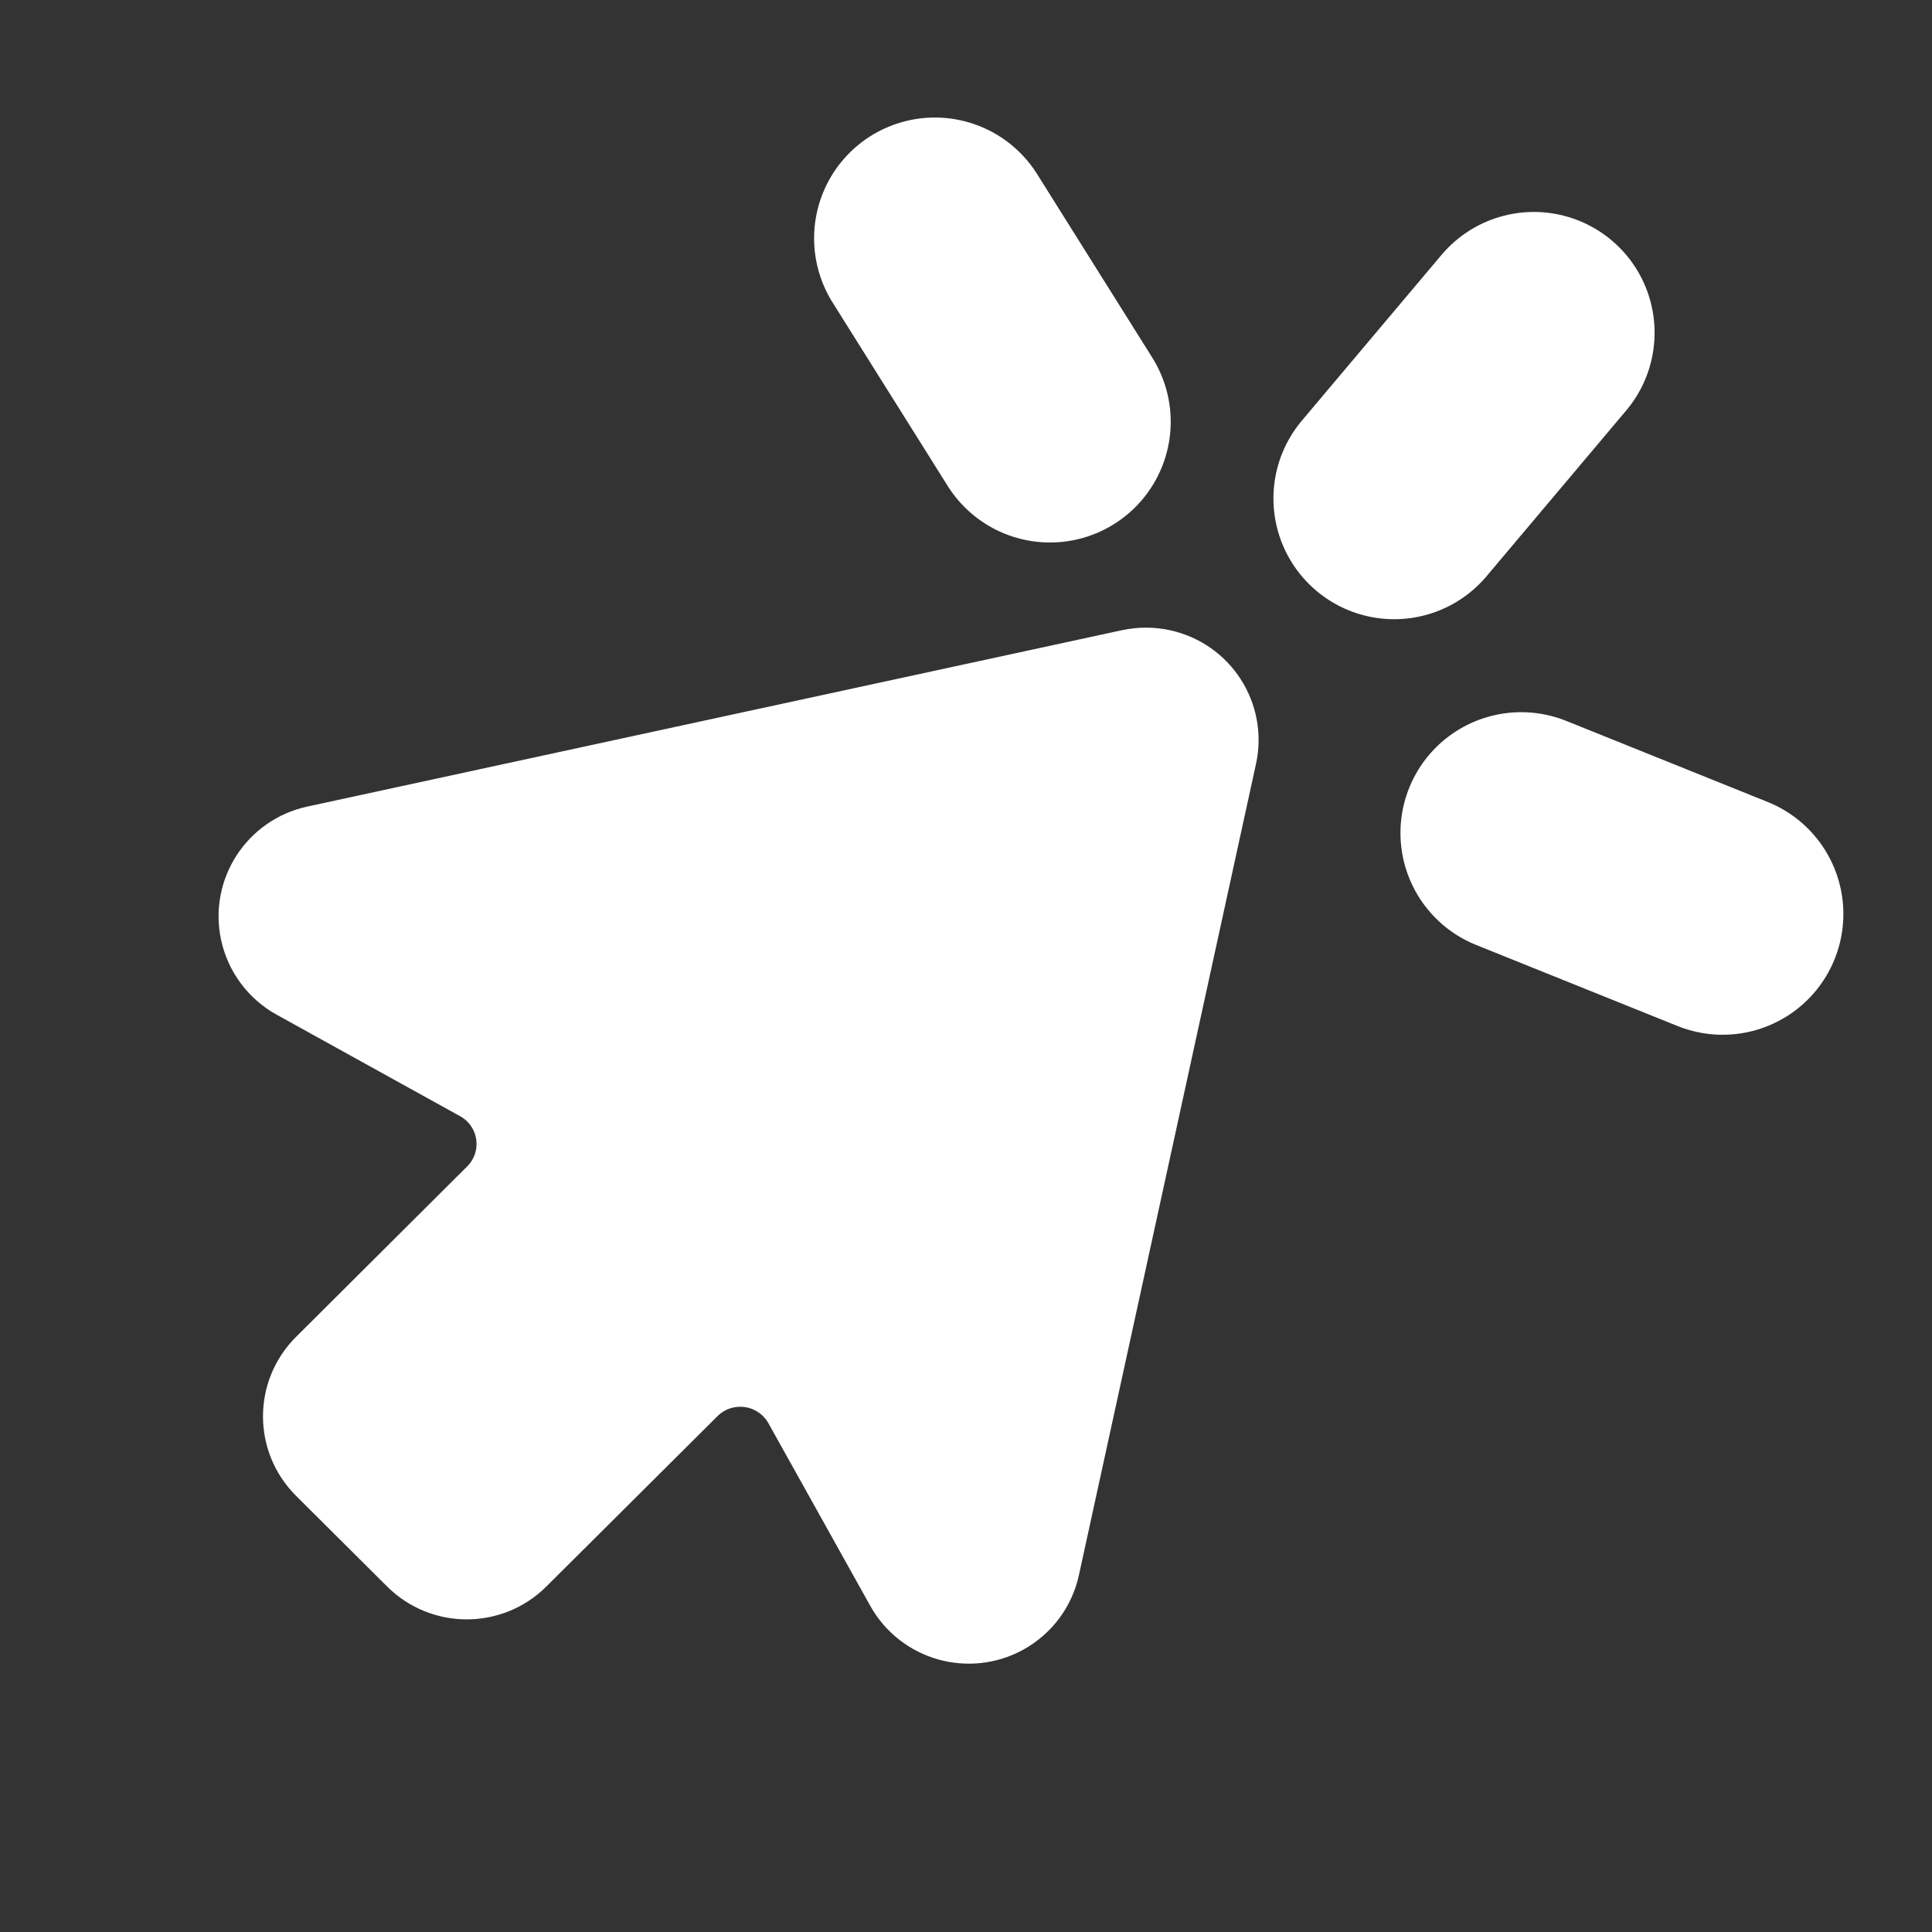
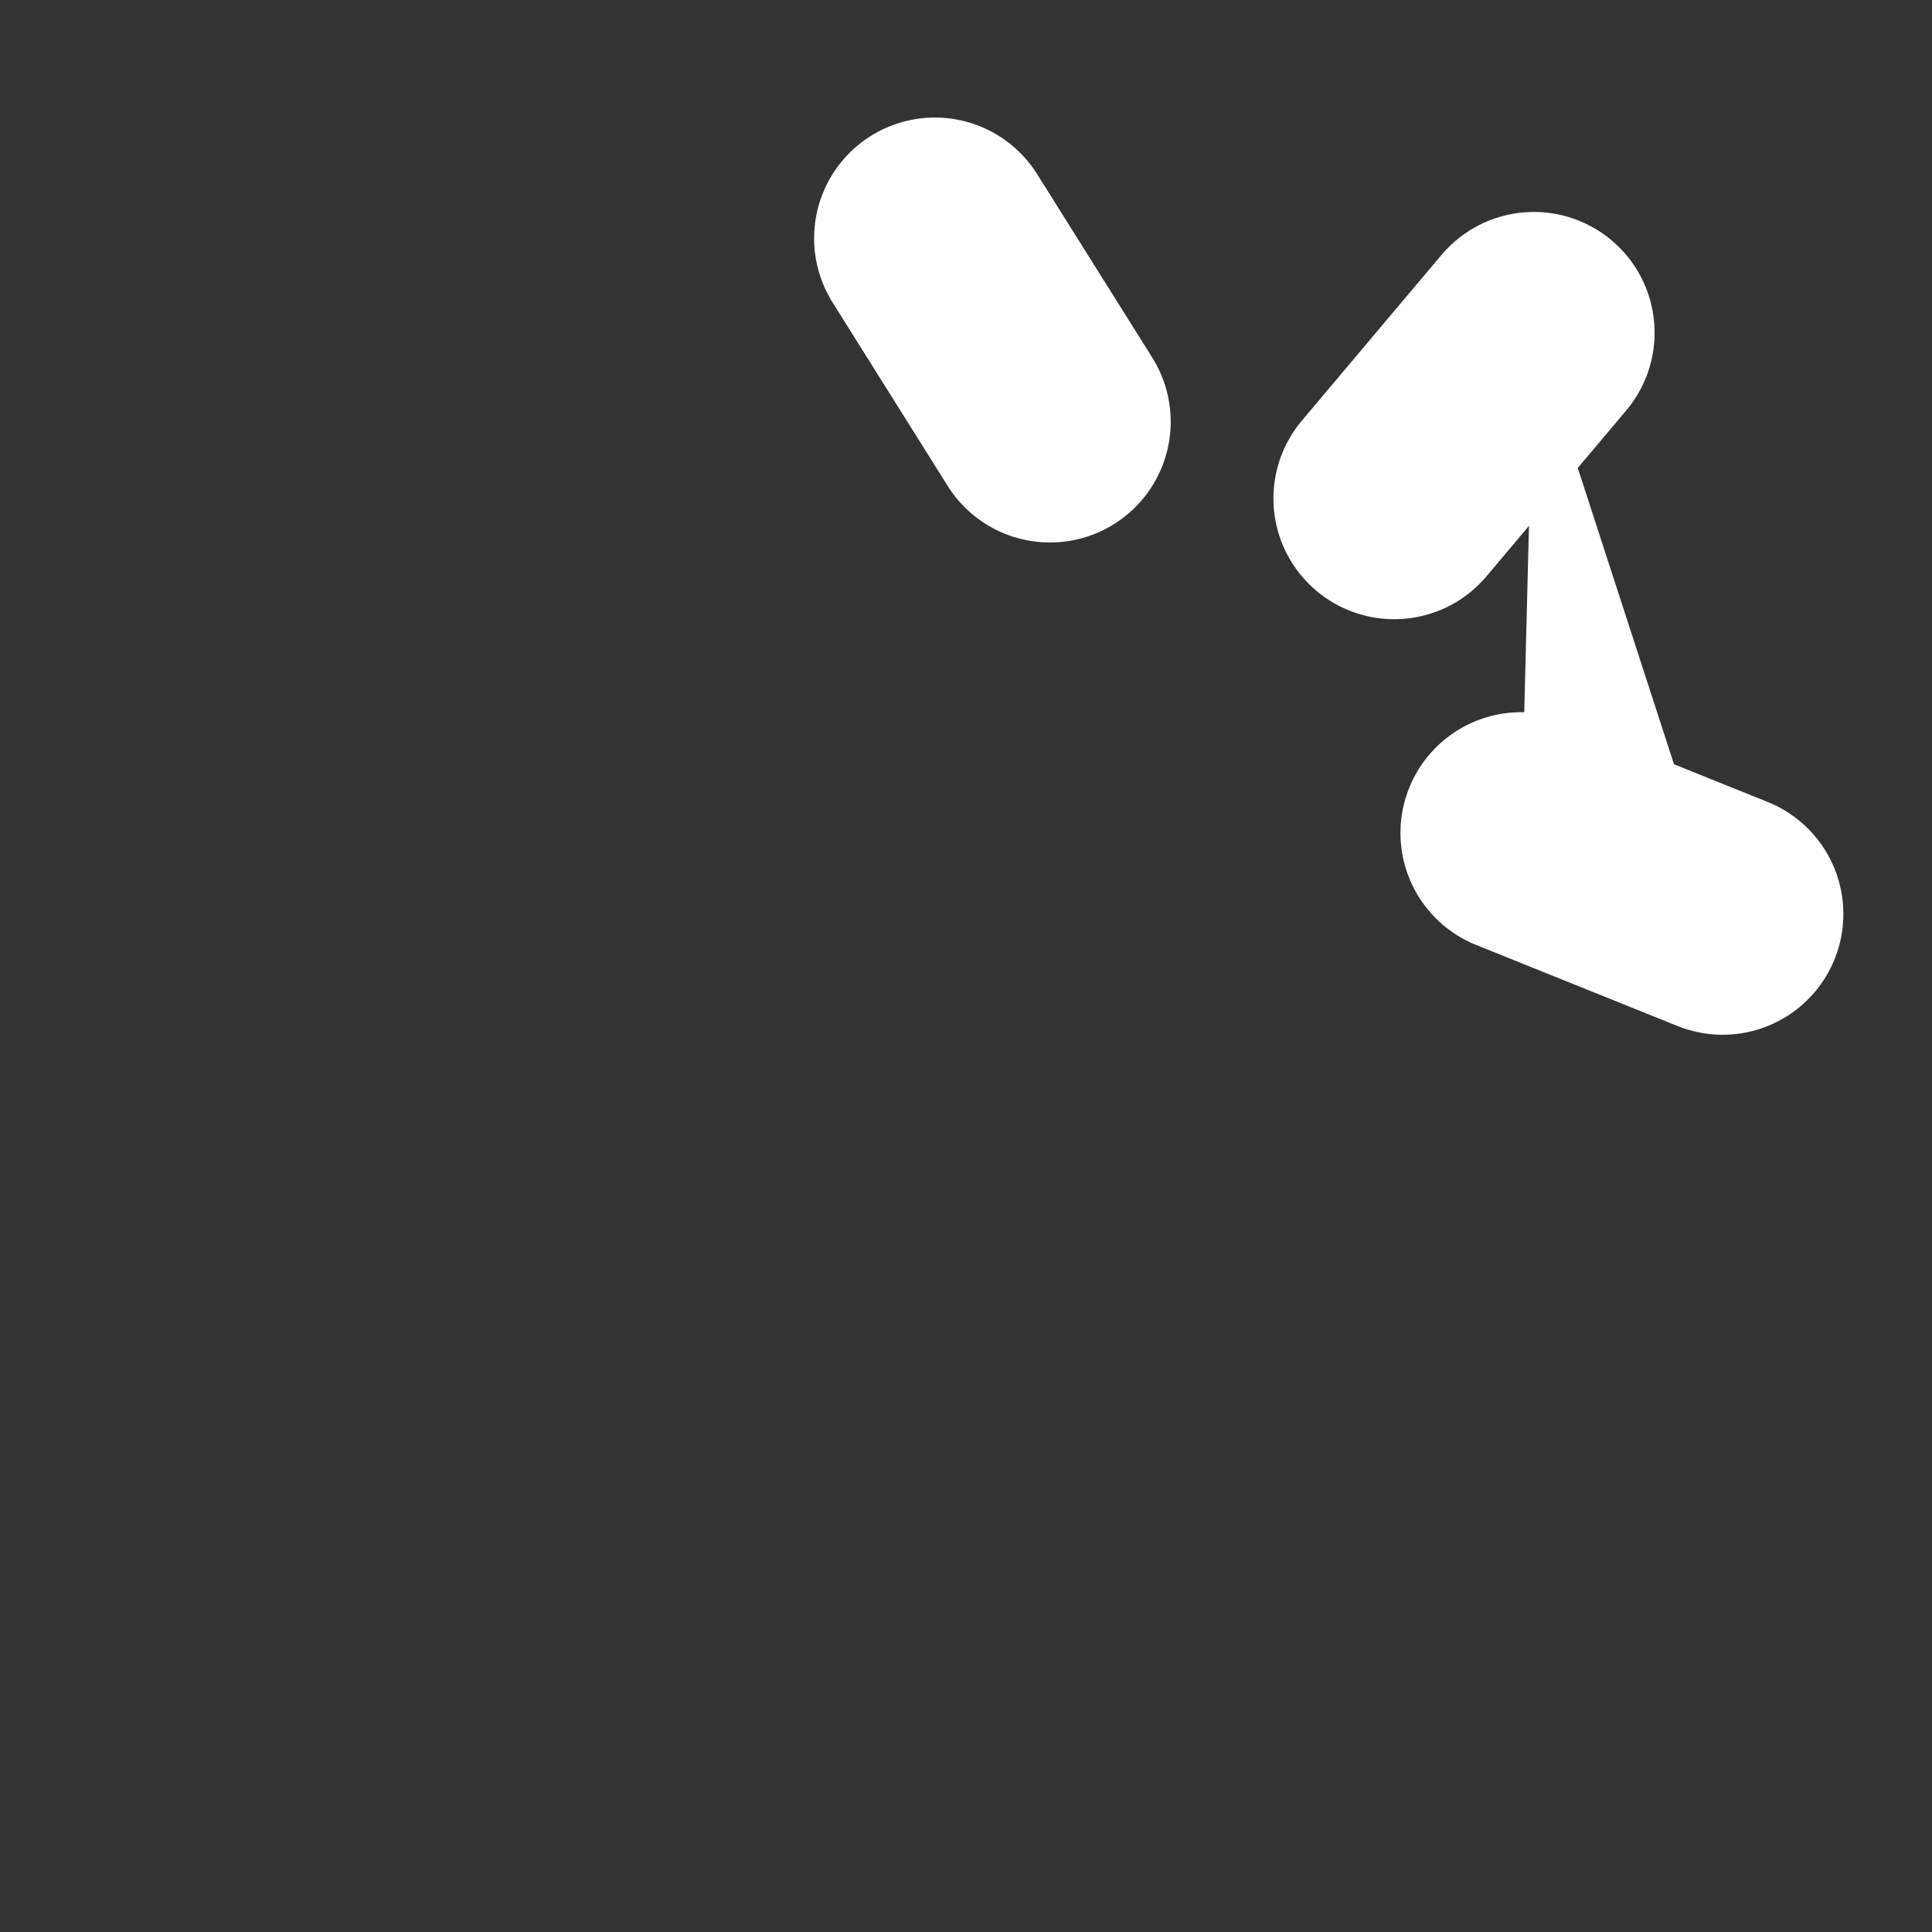
<svg xmlns="http://www.w3.org/2000/svg" width="24" height="24" viewBox="0 0 24 24" fill="none">
  <rect x="0" y="0" width="24" height="24" fill="#333333" stroke="none" />
-   <path fill-rule="evenodd" clip-rule="evenodd" d="M14.044 8.317L3.924 10.508C3.438 10.613 3.13 11.09 3.236 11.574C3.291 11.825 3.452 12.042 3.678 12.167L5.957 13.428C6.391 13.668 6.548 14.213 6.306 14.646C6.266 14.719 6.215 14.786 6.156 14.844L4.031 16.961C3.679 17.311 3.679 17.878 4.031 18.228L5.162 19.354C5.513 19.704 6.083 19.704 6.434 19.354L8.56 17.238C8.911 16.888 9.481 16.888 9.832 17.238C9.891 17.297 9.942 17.363 9.982 17.436L11.248 19.706C11.49 20.138 12.037 20.294 12.472 20.054C12.698 19.929 12.859 19.713 12.914 19.461L15.114 9.383C15.22 8.899 14.912 8.422 14.426 8.317C14.3 8.29 14.17 8.29 14.044 8.317Z" fill="white" stroke="white" stroke-linecap="round" stroke-linejoin="round" />
-   <path fill-rule="evenodd" clip-rule="evenodd" d="M19.054 4.133L17.319 6.192L19.054 4.133ZM21.399 11.354L18.897 10.347L21.399 11.354ZM11.613 2.96L13.043 5.239Z" fill="white" />
+   <path fill-rule="evenodd" clip-rule="evenodd" d="M19.054 4.133L17.319 6.192L19.054 4.133ZL18.897 10.347L21.399 11.354ZM11.613 2.96L13.043 5.239Z" fill="white" />
  <path d="M11.613 2.96L13.043 5.239M19.054 4.133L17.319 6.192L19.054 4.133ZM21.399 11.354L18.897 10.347L21.399 11.354Z" stroke="white" stroke-width="3" stroke-linecap="round" stroke-linejoin="round" />
</svg>